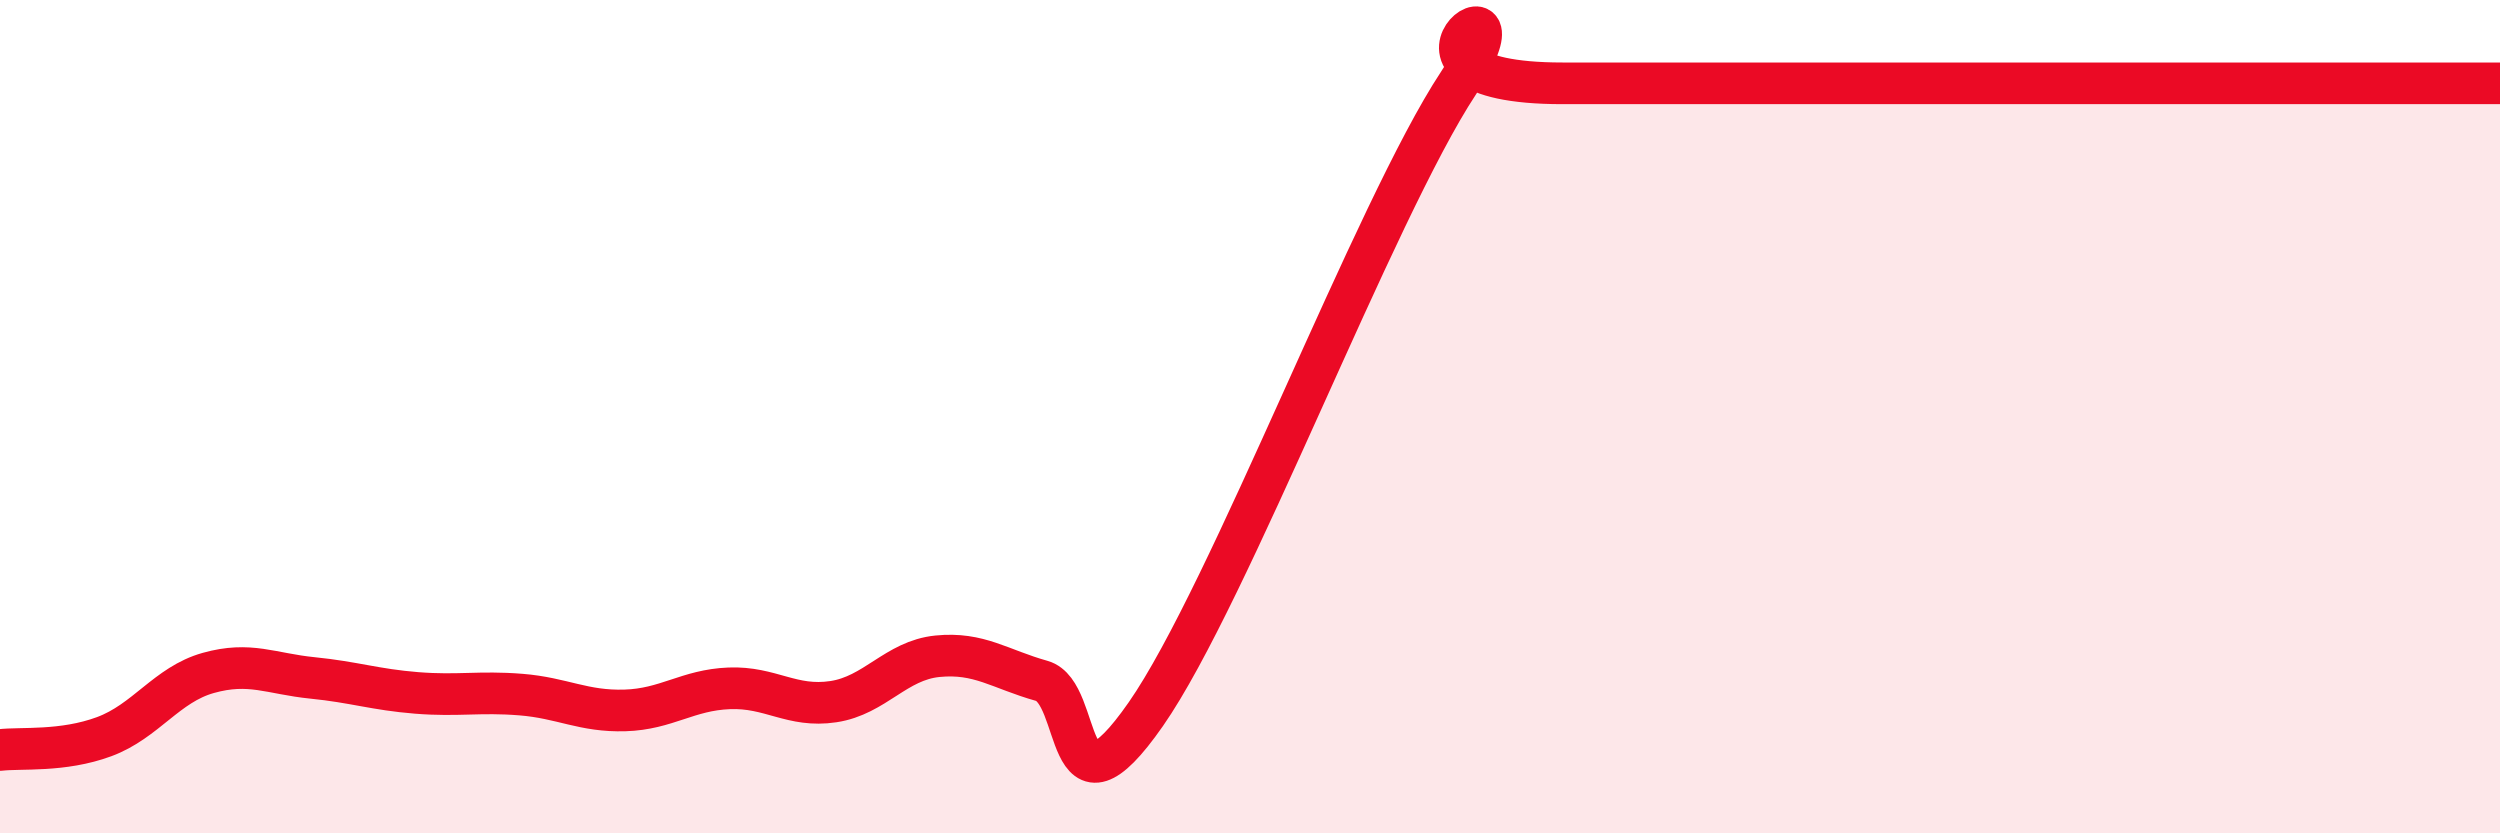
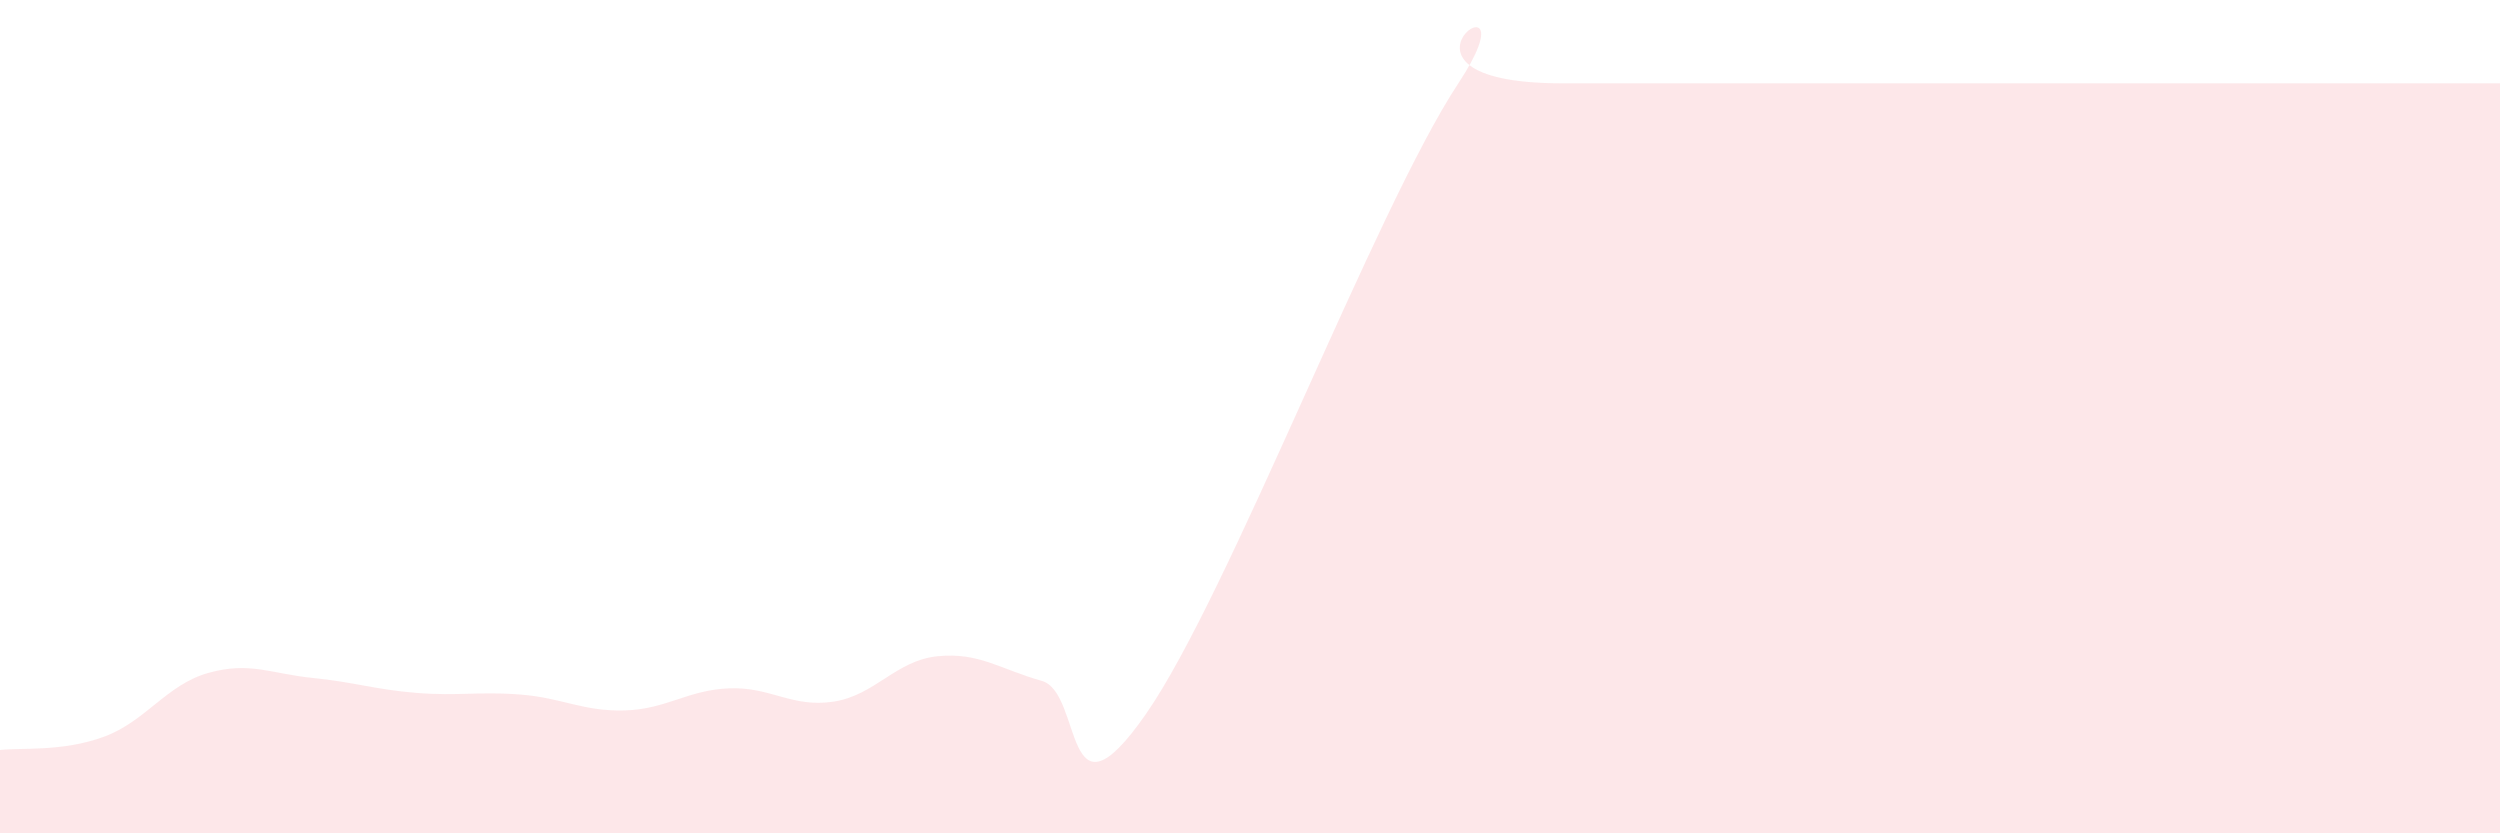
<svg xmlns="http://www.w3.org/2000/svg" width="60" height="20" viewBox="0 0 60 20">
  <path d="M 0,18 C 0.5,17.94 1.5,18.05 2.5,17.68 C 3.5,17.31 4,16.43 5,16.15 C 6,15.87 6.5,16.17 7.5,16.27 C 8.5,16.37 9,16.55 10,16.63 C 11,16.71 11.5,16.59 12.5,16.67 C 13.5,16.75 14,17.08 15,17.05 C 16,17.02 16.5,16.56 17.5,16.52 C 18.5,16.48 19,16.99 20,16.84 C 21,16.69 21.5,15.85 22.5,15.75 C 23.5,15.65 24,16.06 25,16.34 C 26,16.62 25.5,20.01 27.5,17.14 C 29.5,14.27 33,5.03 35,2 C 37,-1.03 32.5,2 37.5,2 C 42.5,2 55.5,2 60,2L60 20L0 20Z" fill="#EB0A25" opacity="0.1" stroke-linecap="round" stroke-linejoin="round" />
-   <path d="M 0,18 C 0.5,17.94 1.5,18.05 2.5,17.68 C 3.5,17.31 4,16.43 5,16.15 C 6,15.87 6.5,16.17 7.5,16.27 C 8.5,16.37 9,16.55 10,16.63 C 11,16.71 11.5,16.59 12.5,16.67 C 13.5,16.75 14,17.08 15,17.05 C 16,17.02 16.5,16.56 17.5,16.52 C 18.5,16.48 19,16.99 20,16.84 C 21,16.69 21.5,15.85 22.5,15.75 C 23.5,15.65 24,16.06 25,16.34 C 26,16.62 25.5,20.01 27.5,17.14 C 29.5,14.27 33,5.03 35,2 C 37,-1.03 32.5,2 37.5,2 C 42.5,2 55.5,2 60,2" stroke="#EB0A25" stroke-width="1" fill="none" stroke-linecap="round" stroke-linejoin="round" />
</svg>